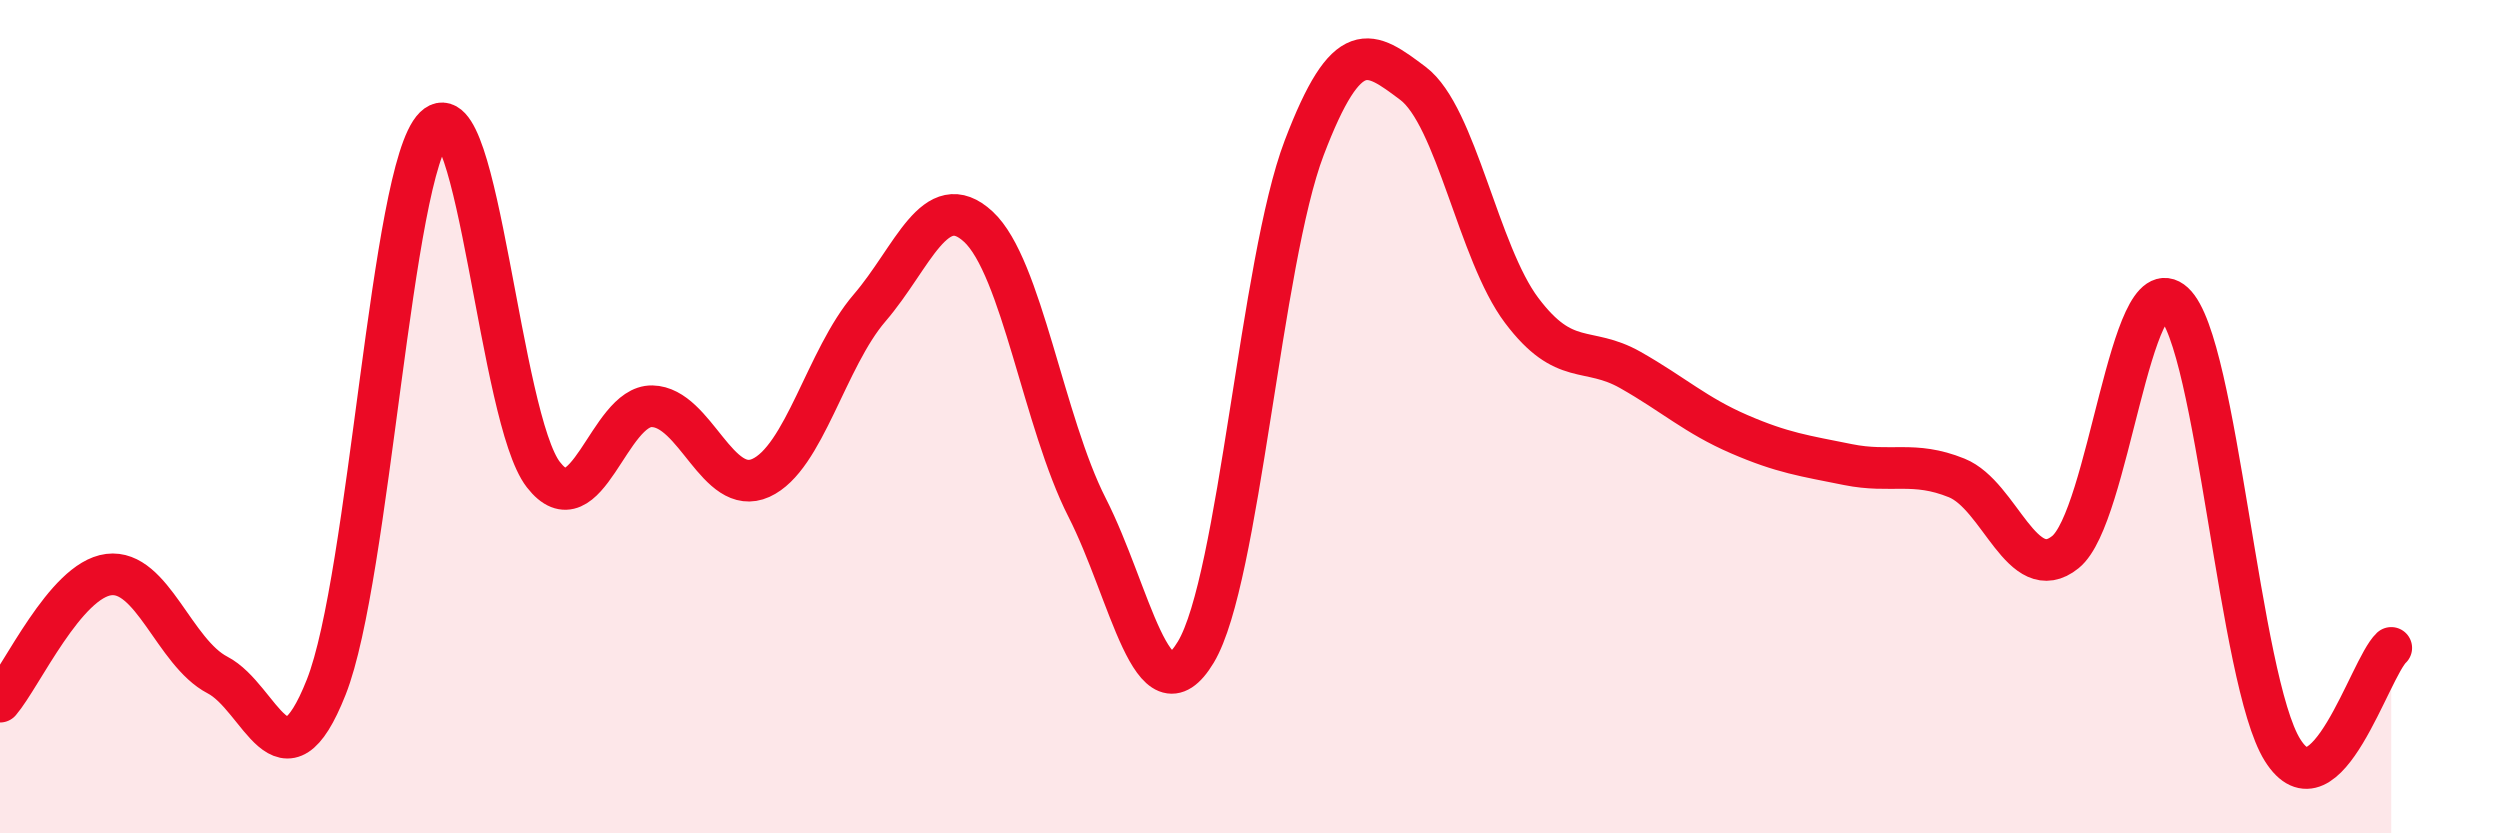
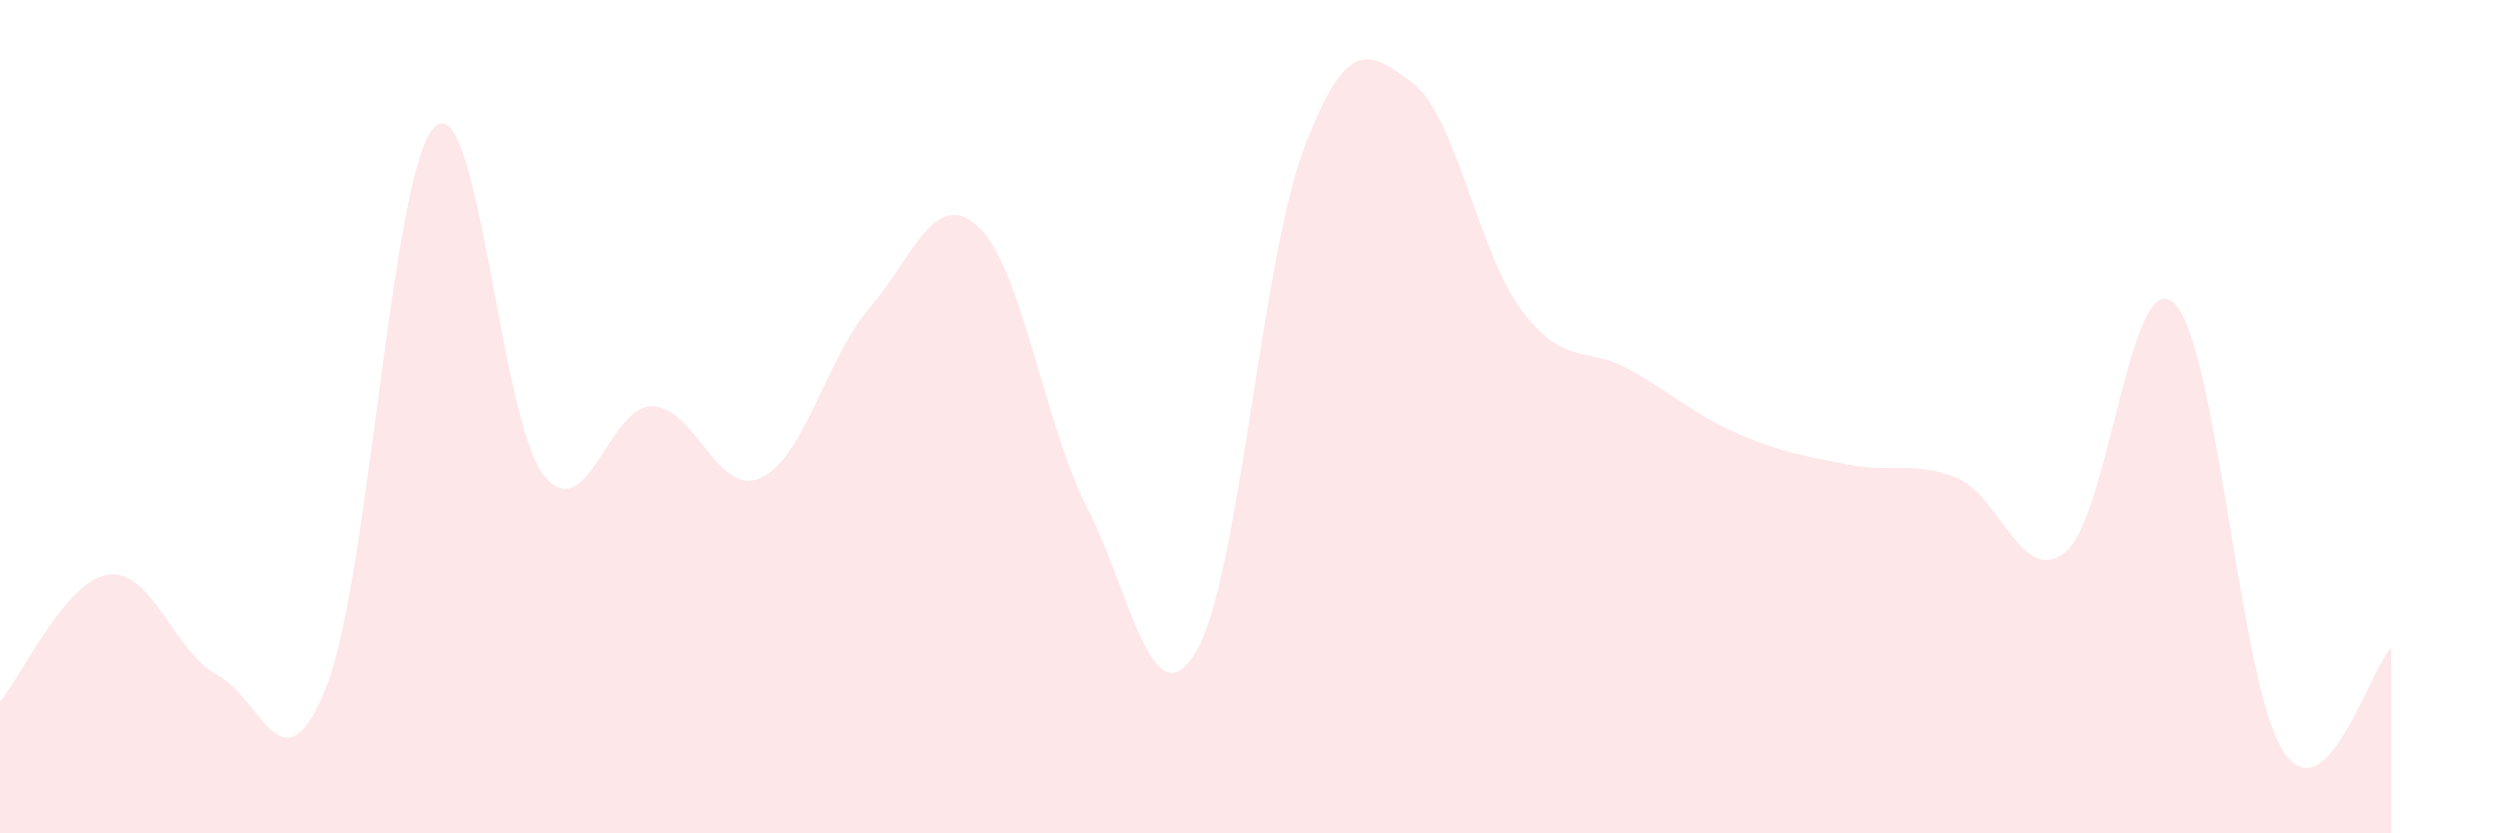
<svg xmlns="http://www.w3.org/2000/svg" width="60" height="20" viewBox="0 0 60 20">
  <path d="M 0,16.84 C 0.52,16.23 1.57,13.92 2.61,13.79 C 3.65,13.66 4.18,15.66 5.22,16.2 C 6.26,16.74 6.79,19.12 7.83,16.49 C 8.87,13.86 9.39,4.07 10.43,3.05 C 11.47,2.03 12,10.05 13.04,11.39 C 14.08,12.73 14.61,9.73 15.65,9.75 C 16.69,9.77 17.22,11.94 18.26,11.47 C 19.3,11 19.83,8.6 20.87,7.39 C 21.91,6.18 22.44,4.48 23.48,5.44 C 24.52,6.4 25.05,10.14 26.09,12.18 C 27.13,14.22 27.66,17.38 28.7,15.65 C 29.74,13.92 30.26,6.28 31.3,3.55 C 32.34,0.82 32.87,1.22 33.91,2 C 34.95,2.78 35.48,6.07 36.52,7.45 C 37.56,8.83 38.09,8.29 39.13,8.88 C 40.17,9.47 40.7,9.97 41.74,10.42 C 42.78,10.87 43.31,10.94 44.35,11.15 C 45.39,11.36 45.92,11.05 46.96,11.47 C 48,11.89 48.53,14.09 49.57,13.25 C 50.61,12.41 51.13,6.32 52.17,7.27 C 53.21,8.22 53.74,16.34 54.78,18 C 55.82,19.66 56.87,16.04 57.39,15.55L57.39 20L0 20Z" fill="#EB0A25" opacity="0.1" stroke-linecap="round" stroke-linejoin="round" />
-   <path d="M 0,16.84 C 0.52,16.23 1.57,13.92 2.61,13.79 C 3.65,13.66 4.18,15.66 5.22,16.2 C 6.26,16.74 6.79,19.12 7.83,16.49 C 8.87,13.86 9.39,4.07 10.43,3.05 C 11.47,2.03 12,10.05 13.04,11.39 C 14.08,12.73 14.61,9.73 15.65,9.75 C 16.69,9.77 17.22,11.94 18.26,11.47 C 19.3,11 19.83,8.6 20.87,7.39 C 21.91,6.18 22.44,4.48 23.48,5.44 C 24.52,6.4 25.05,10.14 26.09,12.18 C 27.13,14.22 27.66,17.38 28.7,15.65 C 29.74,13.92 30.26,6.28 31.3,3.55 C 32.34,0.82 32.87,1.22 33.91,2 C 34.95,2.78 35.48,6.07 36.52,7.45 C 37.56,8.83 38.09,8.29 39.13,8.88 C 40.17,9.47 40.7,9.97 41.74,10.42 C 42.78,10.87 43.31,10.94 44.35,11.15 C 45.39,11.36 45.92,11.05 46.96,11.47 C 48,11.89 48.53,14.09 49.57,13.25 C 50.61,12.41 51.13,6.32 52.17,7.27 C 53.21,8.22 53.74,16.34 54.78,18 C 55.82,19.66 56.87,16.04 57.39,15.55" stroke="#EB0A25" stroke-width="1" fill="none" stroke-linecap="round" stroke-linejoin="round" />
</svg>